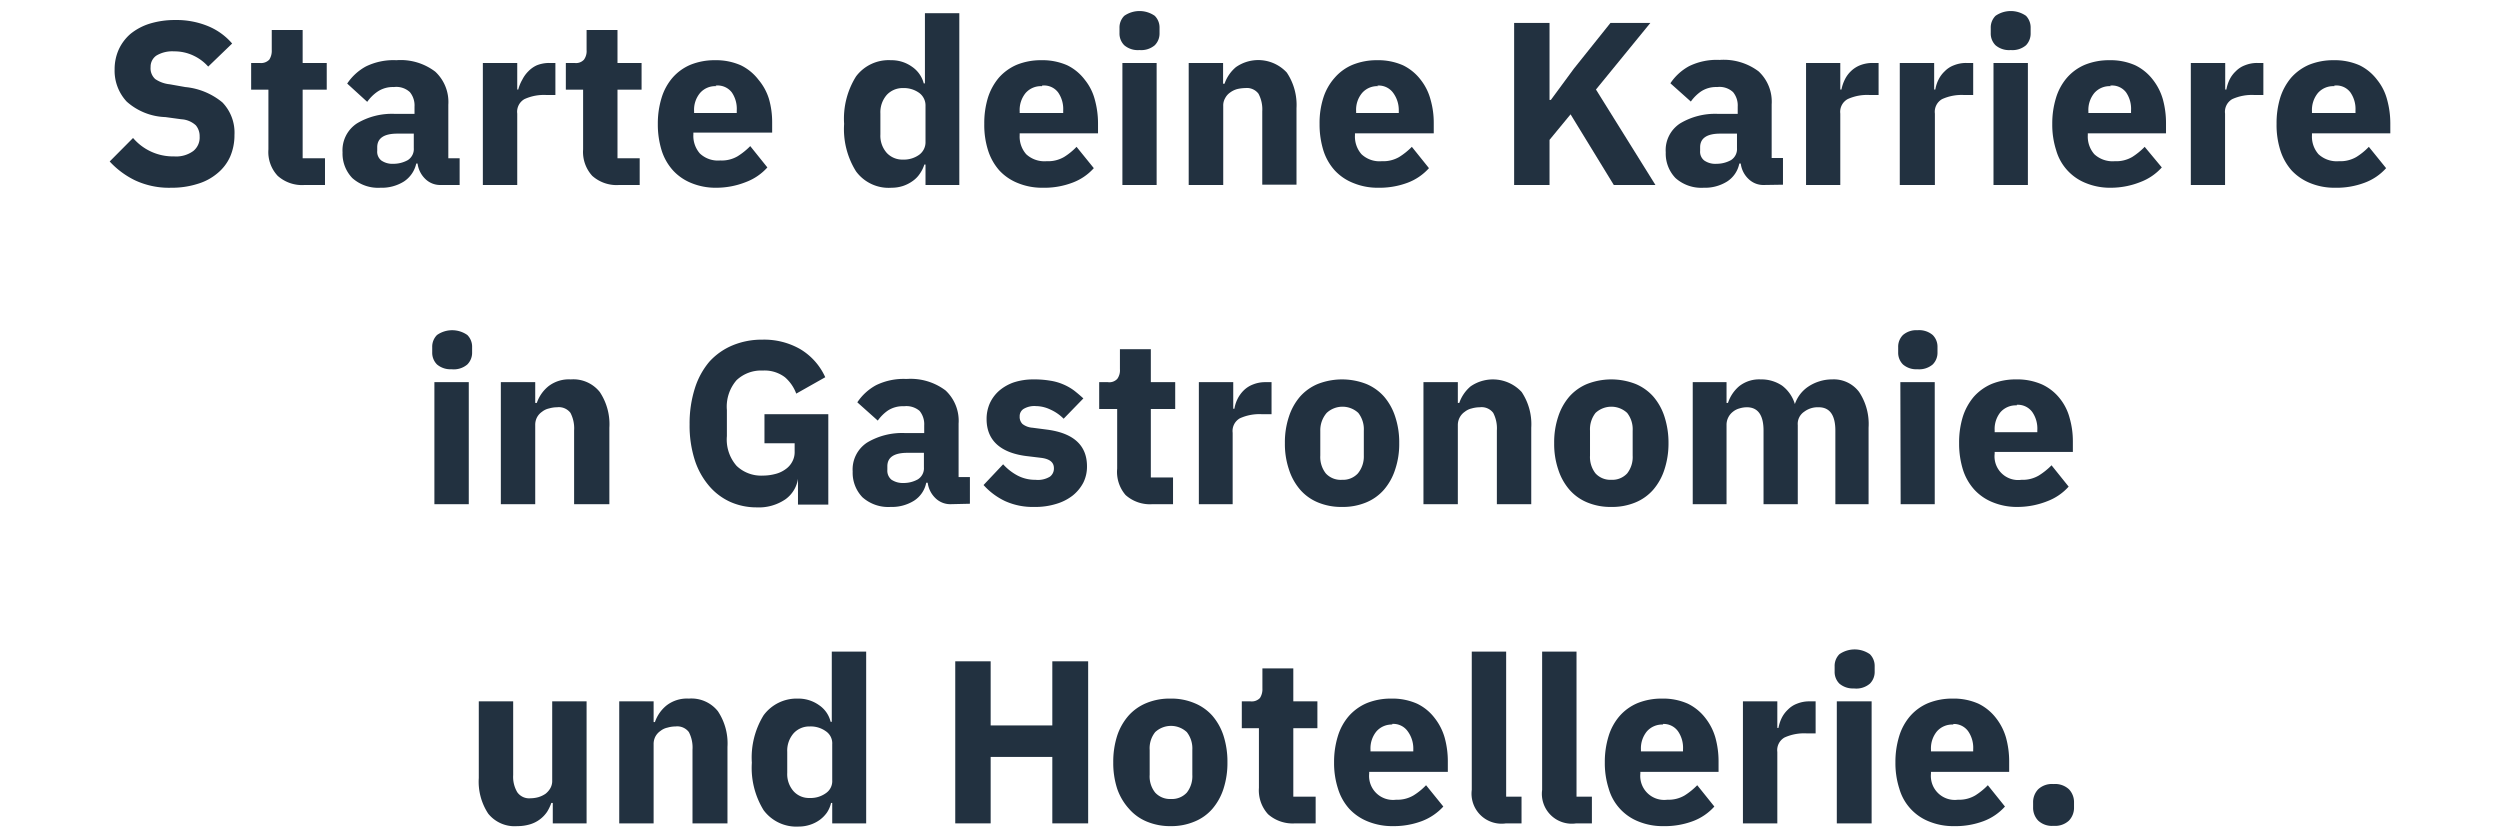
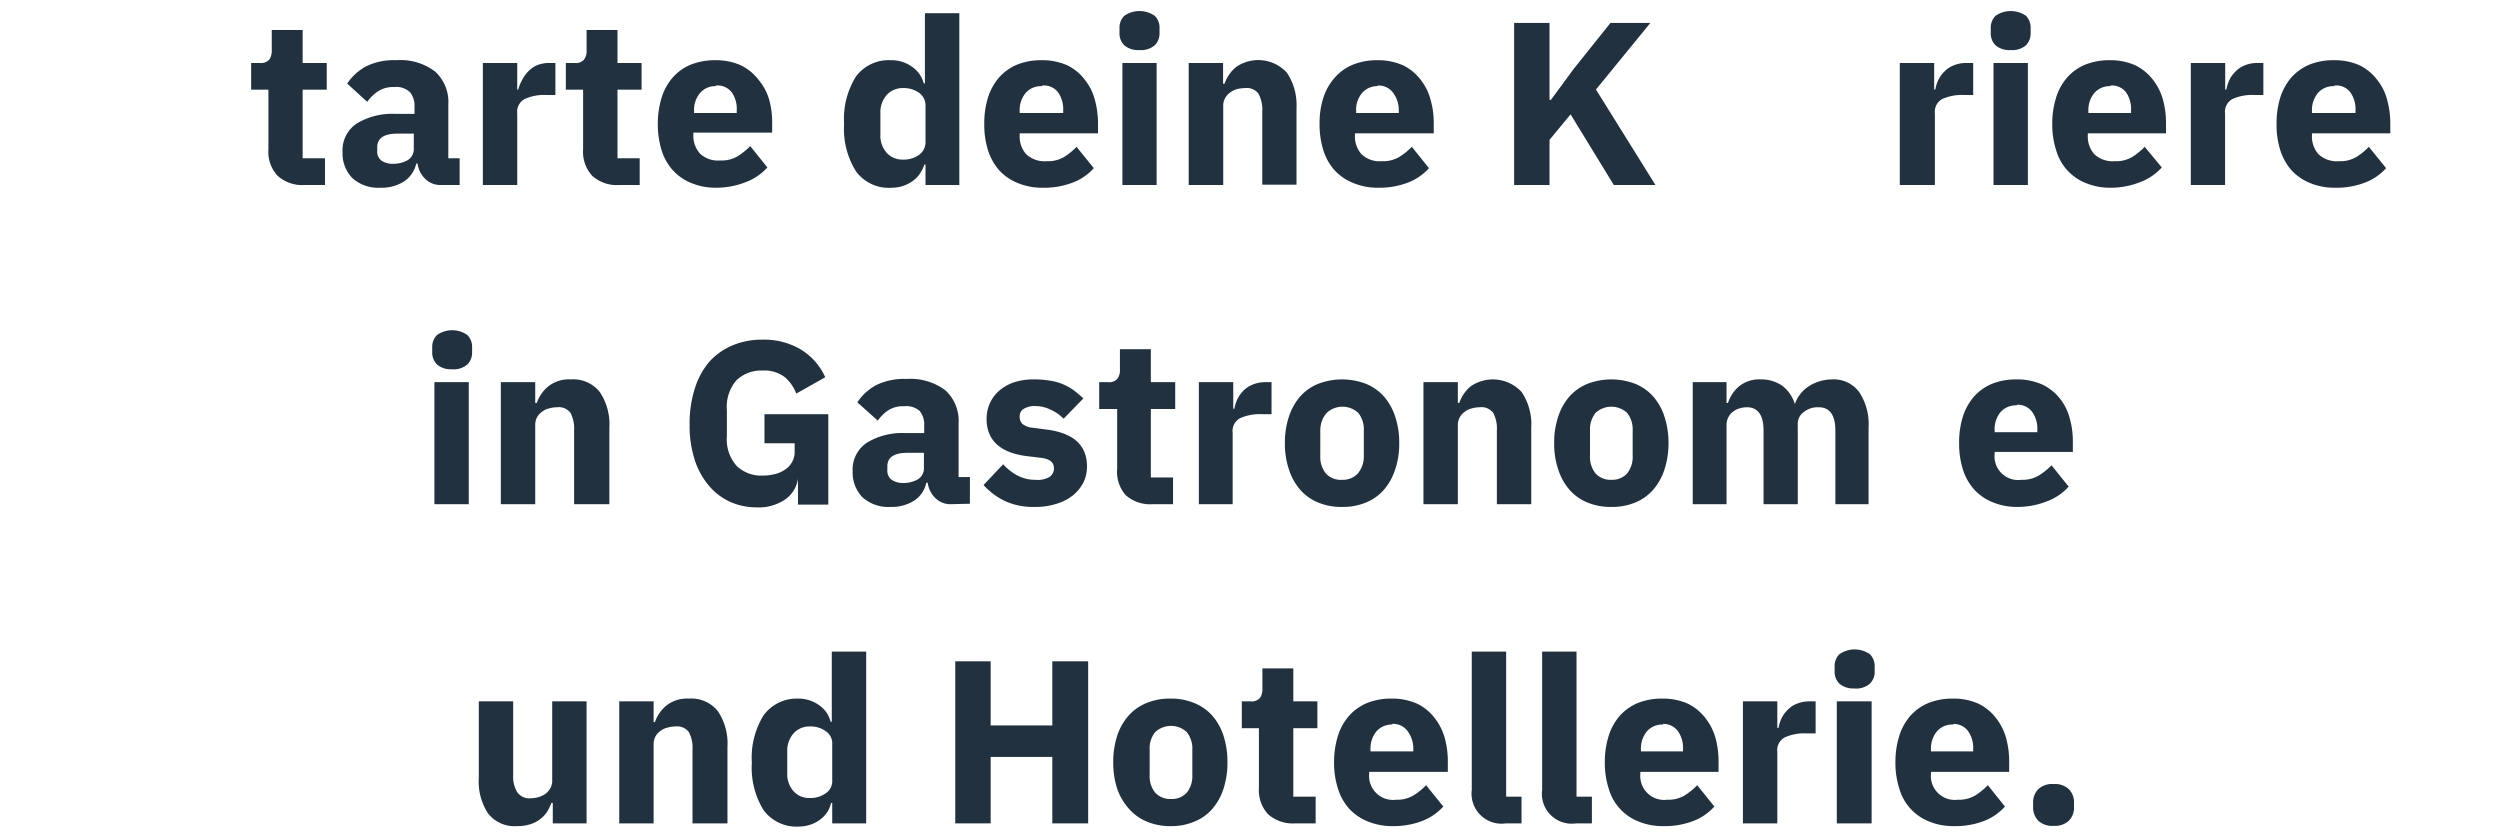
<svg xmlns="http://www.w3.org/2000/svg" id="Ebene_1" data-name="Ebene 1" width="172.31" height="57.7" viewBox="0 0 172.31 57.7">
  <g>
-     <path d="M11.81,12.94a5.54,5.54,0,0,1-2.5-.51,5.84,5.84,0,0,1-1.75-1.3L9.17,9.51A3.62,3.62,0,0,0,12,10.78a2,2,0,0,0,1.32-.37,1.19,1.19,0,0,0,.44-1,1.16,1.16,0,0,0-.26-.77,1.61,1.61,0,0,0-1-.42l-1.1-.15A4.21,4.21,0,0,1,8.73,7,3.12,3.12,0,0,1,7.9,4.78,3.31,3.31,0,0,1,8.19,3.4,3.16,3.16,0,0,1,9,2.33a4,4,0,0,1,1.32-.7,5.89,5.89,0,0,1,1.76-.25,5.69,5.69,0,0,1,2.23.41A4.37,4.37,0,0,1,16,3L14.35,4.59a3.12,3.12,0,0,0-1-.75A3.06,3.06,0,0,0,12,3.54a2.13,2.13,0,0,0-1.22.29.93.93,0,0,0-.4.79,1,1,0,0,0,.32.83,2.17,2.17,0,0,0,1,.36L12.77,6a4.71,4.71,0,0,1,2.56,1.06,3,3,0,0,1,.83,2.25,3.71,3.71,0,0,1-.29,1.47A3.12,3.12,0,0,1,15,11.93a3.75,3.75,0,0,1-1.37.74A5.86,5.86,0,0,1,11.81,12.94Z" style="fill: #223140" />
    <path d="M21,12.75a2.52,2.52,0,0,1-1.86-.63,2.4,2.4,0,0,1-.64-1.82V6.18H17.31V4.34h.59a.78.78,0,0,0,.66-.23,1.11,1.11,0,0,0,.17-.66V2.07h2.13V4.34h1.66V6.18H20.86v4.73H22.4v1.84Z" style="fill: #223140" />
    <path d="M30.38,12.75a1.46,1.46,0,0,1-1.06-.41,1.8,1.8,0,0,1-.54-1.07h-.09a2,2,0,0,1-.85,1.24,2.88,2.88,0,0,1-1.62.43,2.67,2.67,0,0,1-1.94-.67,2.43,2.43,0,0,1-.67-1.77,2.21,2.21,0,0,1,1-2,4.69,4.69,0,0,1,2.63-.65h1.33V7.35a1.44,1.44,0,0,0-.32-1A1.37,1.37,0,0,0,27.15,6,1.88,1.88,0,0,0,26,6.33a2.83,2.83,0,0,0-.69.69L23.93,5.76a3.64,3.64,0,0,1,1.29-1.18,4.32,4.32,0,0,1,2.1-.43A3.93,3.93,0,0,1,30,4.94a2.85,2.85,0,0,1,.9,2.28v3.69h.78v1.84ZM27.1,11.29a2.05,2.05,0,0,0,1-.25.9.9,0,0,0,.42-.83v-1H27.39c-.93,0-1.39.32-1.39.94v.24a.77.77,0,0,0,.28.67A1.33,1.33,0,0,0,27.1,11.29Z" style="fill: #223140" />
    <path d="M33.28,12.75V4.34h2.37V6.17h.07A2.73,2.73,0,0,1,36,5.49a2.21,2.21,0,0,1,.42-.58A1.91,1.91,0,0,1,37,4.5a2.33,2.33,0,0,1,.87-.16h.41V6.55h-.59a3.22,3.22,0,0,0-1.54.28,1,1,0,0,0-.5,1v4.92Z" style="fill: #223140" />
    <path d="M42.68,12.75a2.52,2.52,0,0,1-1.86-.63,2.44,2.44,0,0,1-.63-1.82V6.18H39V4.34h.6a.74.74,0,0,0,.65-.23,1,1,0,0,0,.18-.66V2.07h2.13V4.34h1.66V6.18H42.56v4.73h1.53v1.84Z" style="fill: #223140" />
    <path d="M49.37,12.94a4.38,4.38,0,0,1-1.71-.32,3.47,3.47,0,0,1-1.27-.87,3.72,3.72,0,0,1-.79-1.39,6.06,6.06,0,0,1-.26-1.82,6,6,0,0,1,.26-1.8,3.82,3.82,0,0,1,.76-1.39,3.4,3.4,0,0,1,1.24-.89,4.41,4.41,0,0,1,1.68-.31,4.22,4.22,0,0,1,1.78.35,3.41,3.41,0,0,1,1.22,1A3.75,3.75,0,0,1,53,6.82a5.76,5.76,0,0,1,.22,1.62v.7H47.79v.13a1.84,1.84,0,0,0,.45,1.31,1.81,1.81,0,0,0,1.4.48,2.16,2.16,0,0,0,1.2-.29,4.77,4.77,0,0,0,.87-.7l1.18,1.47a3.75,3.75,0,0,1-1.46,1A5.52,5.52,0,0,1,49.37,12.94Zm0-7a1.38,1.38,0,0,0-1.12.47,1.8,1.8,0,0,0-.41,1.25v.13h2.94V7.61a2,2,0,0,0-.34-1.24A1.23,1.23,0,0,0,49.32,5.9Z" style="fill: #223140" />
    <path d="M63.79,11.34h-.08a2.31,2.31,0,0,1-.31.63,1.87,1.87,0,0,1-.5.51,2.49,2.49,0,0,1-.67.34,2.54,2.54,0,0,1-.78.12A2.79,2.79,0,0,1,59,11.81a5.48,5.48,0,0,1-.82-3.27A5.48,5.48,0,0,1,59,5.27a2.81,2.81,0,0,1,2.41-1.12,2.42,2.42,0,0,1,1.45.45,2,2,0,0,1,.81,1.15h.08V.91h2.37V12.75H63.79ZM62.24,11a1.81,1.81,0,0,0,1.11-.33,1.07,1.07,0,0,0,.44-.9V7.3a1.07,1.07,0,0,0-.44-.9,1.81,1.81,0,0,0-1.11-.33,1.49,1.49,0,0,0-1.12.47,1.82,1.82,0,0,0-.44,1.28V9.27a1.78,1.78,0,0,0,.44,1.27A1.47,1.47,0,0,0,62.24,11Z" style="fill: #223140" />
    <path d="M71.87,12.94a4.38,4.38,0,0,1-1.71-.32,3.51,3.51,0,0,1-1.28-.87,3.84,3.84,0,0,1-.78-1.39,5.76,5.76,0,0,1-.26-1.82,6,6,0,0,1,.25-1.8,4,4,0,0,1,.76-1.39,3.48,3.48,0,0,1,1.24-.89,4.41,4.41,0,0,1,1.68-.31,4.23,4.23,0,0,1,1.79.35,3.37,3.37,0,0,1,1.21,1,3.62,3.62,0,0,1,.69,1.37,6.15,6.15,0,0,1,.22,1.62v.7h-5.4v.13a1.84,1.84,0,0,0,.45,1.31,1.85,1.85,0,0,0,1.41.48,2.18,2.18,0,0,0,1.2-.29,4.4,4.4,0,0,0,.86-.7l1.19,1.47a3.71,3.71,0,0,1-1.47,1A5.47,5.47,0,0,1,71.87,12.94Zm-.05-7a1.4,1.4,0,0,0-1.13.47,1.84,1.84,0,0,0-.41,1.25v.13h3V7.61a2,2,0,0,0-.35-1.24A1.21,1.21,0,0,0,71.82,5.9Z" style="fill: #223140" />
    <path d="M78.54,3.45a1.44,1.44,0,0,1-1.05-.33,1.14,1.14,0,0,1-.33-.84V1.93a1.14,1.14,0,0,1,.33-.84,1.84,1.84,0,0,1,2.1,0,1.14,1.14,0,0,1,.33.84v.35a1.14,1.14,0,0,1-.33.84A1.44,1.44,0,0,1,78.54,3.45Zm-1.18.89h2.36v8.41H77.36Z" style="fill: #223140" />
    <path d="M81.93,12.75V4.34H84.3V5.77h.1a2.6,2.6,0,0,1,.78-1.14A2.68,2.68,0,0,1,88.69,5a4,4,0,0,1,.67,2.46v5.27H87V7.67a2.29,2.29,0,0,0-.26-1.21,1,1,0,0,0-.91-.39,2.6,2.6,0,0,0-.56.07,1.49,1.49,0,0,0-.49.24,1.07,1.07,0,0,0-.34.39,1,1,0,0,0-.13.53v5.45Z" style="fill: #223140" />
    <path d="M95,12.94a4.38,4.38,0,0,1-1.71-.32A3.47,3.47,0,0,1,92,11.75a3.72,3.72,0,0,1-.79-1.39,6.06,6.06,0,0,1-.26-1.82,5.67,5.67,0,0,1,.26-1.8A3.82,3.82,0,0,1,92,5.35a3.32,3.32,0,0,1,1.24-.89,4.41,4.41,0,0,1,1.68-.31,4.22,4.22,0,0,1,1.78.35,3.41,3.41,0,0,1,1.22,1,3.75,3.75,0,0,1,.68,1.37,5.76,5.76,0,0,1,.22,1.62v.7H93.39v.13a1.84,1.84,0,0,0,.45,1.31,1.81,1.81,0,0,0,1.4.48,2.18,2.18,0,0,0,1.2-.29,4.77,4.77,0,0,0,.87-.7l1.18,1.47a3.75,3.75,0,0,1-1.46,1A5.52,5.52,0,0,1,95,12.94Zm0-7a1.38,1.38,0,0,0-1.12.47,1.8,1.8,0,0,0-.41,1.25v.13h2.94V7.61A2,2,0,0,0,96,6.37,1.23,1.23,0,0,0,94.92,5.9Z" style="fill: #223140" />
    <path d="M108.25,7.88,106.8,9.64v3.11h-2.44V1.58h2.44V6.89h.09l1.59-2.16L111,1.58h2.75L110,6.17l4.1,6.58h-2.87Z" style="fill: #223140" />
-     <path d="M121.58,12.75a1.46,1.46,0,0,1-1.06-.41,1.75,1.75,0,0,1-.54-1.07h-.1a1.91,1.91,0,0,1-.84,1.24,2.88,2.88,0,0,1-1.62.43,2.67,2.67,0,0,1-1.94-.67,2.43,2.43,0,0,1-.67-1.77,2.19,2.19,0,0,1,1-2,4.69,4.69,0,0,1,2.63-.65h1.33V7.35a1.44,1.44,0,0,0-.32-1A1.37,1.37,0,0,0,118.35,6a1.88,1.88,0,0,0-1.12.31,2.83,2.83,0,0,0-.69.69l-1.41-1.26a3.64,3.64,0,0,1,1.29-1.18,4.32,4.32,0,0,1,2.1-.43,4,4,0,0,1,2.69.79,2.85,2.85,0,0,1,.9,2.28v3.69h.78v1.84Zm-3.28-1.46a2.08,2.08,0,0,0,1-.25.9.9,0,0,0,.42-.83v-1h-1.15c-.93,0-1.39.32-1.39.94v.24a.77.77,0,0,0,.28.67A1.33,1.33,0,0,0,118.3,11.29Z" style="fill: #223140" />
-     <path d="M124.48,12.75V4.34h2.36V6.17h.08a2.73,2.73,0,0,1,.23-.68,2,2,0,0,1,.42-.58,1.91,1.91,0,0,1,.63-.41,2.33,2.33,0,0,1,.87-.16h.41V6.55h-.59a3.22,3.22,0,0,0-1.54.28,1,1,0,0,0-.51,1v4.92Z" style="fill: #223140" />
    <path d="M130.94,12.75V4.34h2.37V6.17h.08a2.35,2.35,0,0,1,.22-.68,2,2,0,0,1,.43-.58,1.72,1.72,0,0,1,.63-.41,2.24,2.24,0,0,1,.86-.16H136V6.55h-.6a3.25,3.25,0,0,0-1.54.28,1,1,0,0,0-.5,1v4.92Z" style="fill: #223140" />
    <path d="M138.59,3.45a1.44,1.44,0,0,1-1.05-.33,1.14,1.14,0,0,1-.33-.84V1.93a1.14,1.14,0,0,1,.33-.84,1.84,1.84,0,0,1,2.1,0,1.17,1.17,0,0,1,.32.84v.35a1.17,1.17,0,0,1-.32.84A1.44,1.44,0,0,1,138.59,3.45Zm-1.19.89h2.37v8.41H137.4Z" style="fill: #223140" />
    <path d="M145.48,12.94a4.38,4.38,0,0,1-1.71-.32,3.44,3.44,0,0,1-2.05-2.26,5.75,5.75,0,0,1-.27-1.82,6,6,0,0,1,.26-1.8,3.82,3.82,0,0,1,.76-1.39,3.4,3.4,0,0,1,1.24-.89,4.41,4.41,0,0,1,1.68-.31,4.18,4.18,0,0,1,1.78.35,3.41,3.41,0,0,1,1.22,1,3.93,3.93,0,0,1,.69,1.37,6.15,6.15,0,0,1,.21,1.62v.7H143.9v.13a1.84,1.84,0,0,0,.45,1.31,1.85,1.85,0,0,0,1.41.48,2.18,2.18,0,0,0,1.2-.29,4.71,4.71,0,0,0,.86-.7L149,11.54a3.75,3.75,0,0,1-1.46,1A5.52,5.52,0,0,1,145.48,12.94Zm0-7a1.4,1.4,0,0,0-1.13.47,1.84,1.84,0,0,0-.41,1.25v.13h2.94V7.61a2,2,0,0,0-.34-1.24A1.21,1.21,0,0,0,145.44,5.9Z" style="fill: #223140" />
    <path d="M151,12.75V4.34h2.37V6.17h.08a2.7,2.7,0,0,1,.22-.68,2,2,0,0,1,.43-.58,1.72,1.72,0,0,1,.63-.41,2.24,2.24,0,0,1,.86-.16H156V6.55h-.59a3.27,3.27,0,0,0-1.55.28,1,1,0,0,0-.5,1v4.92Z" style="fill: #223140" />
    <path d="M160.94,12.94a4.38,4.38,0,0,1-1.71-.32,3.59,3.59,0,0,1-1.28-.87,3.84,3.84,0,0,1-.78-1.39,5.76,5.76,0,0,1-.26-1.82,6,6,0,0,1,.25-1.8,4,4,0,0,1,.76-1.39,3.48,3.48,0,0,1,1.24-.89,4.41,4.41,0,0,1,1.68-.31,4.23,4.23,0,0,1,1.79.35,3.37,3.37,0,0,1,1.21,1,3.62,3.62,0,0,1,.69,1.37,6.15,6.15,0,0,1,.22,1.62v.7h-5.4v.13a1.84,1.84,0,0,0,.45,1.31,1.85,1.85,0,0,0,1.41.48,2.18,2.18,0,0,0,1.2-.29,4.4,4.4,0,0,0,.86-.7l1.19,1.47a3.71,3.71,0,0,1-1.47,1A5.47,5.47,0,0,1,160.94,12.94Zm-.05-7a1.4,1.4,0,0,0-1.13.47,1.84,1.84,0,0,0-.41,1.25v.13h3V7.61A2,2,0,0,0,162,6.37,1.2,1.2,0,0,0,160.89,5.9Z" style="fill: #223140" />
    <path d="M31.12,25.45a1.43,1.43,0,0,1-1-.33,1.14,1.14,0,0,1-.33-.84v-.35a1.14,1.14,0,0,1,.33-.84,1.82,1.82,0,0,1,2.09,0,1.14,1.14,0,0,1,.33.84v.35a1.14,1.14,0,0,1-.33.84A1.44,1.44,0,0,1,31.12,25.45Zm-1.18.89h2.37v8.41H29.94Z" style="fill: #223140" />
    <path d="M34.52,34.75V26.34h2.37v1.43H37a2.54,2.54,0,0,1,.79-1.14,2.3,2.3,0,0,1,1.55-.48,2.33,2.33,0,0,1,2,.87,4,4,0,0,1,.66,2.46v5.27H39.57V29.67a2.3,2.3,0,0,0-.25-1.21,1,1,0,0,0-.92-.39,2,2,0,0,0-.55.08,1.17,1.17,0,0,0-.49.23,1.1,1.1,0,0,0-.35.39,1.12,1.12,0,0,0-.12.53v5.45Z" style="fill: #223140" />
    <path d="M55,33H55a2.13,2.13,0,0,1-.86,1.41,3.25,3.25,0,0,1-2,.56,4.44,4.44,0,0,1-1.79-.37,4.18,4.18,0,0,1-1.46-1.09,5.2,5.2,0,0,1-1-1.79,7.81,7.81,0,0,1-.36-2.48,8,8,0,0,1,.37-2.5,5.28,5.28,0,0,1,1-1.82,4.5,4.5,0,0,1,1.6-1.12,5.25,5.25,0,0,1,2.06-.39,5,5,0,0,1,2.59.65A4.32,4.32,0,0,1,56.88,26l-2,1.13A2.75,2.75,0,0,0,54.1,26a2.32,2.32,0,0,0-1.52-.46,2.47,2.47,0,0,0-1.81.66,2.78,2.78,0,0,0-.67,2.06v1.8a2.75,2.75,0,0,0,.67,2.05,2.44,2.44,0,0,0,1.81.67,3.35,3.35,0,0,0,.85-.11,2,2,0,0,0,.7-.32,1.46,1.46,0,0,0,.47-.52,1.37,1.37,0,0,0,.17-.72v-.56H52.69v-2h4.4v6.23H55Z" style="fill: #223140" />
    <path d="M65.54,34.75a1.46,1.46,0,0,1-1.06-.41,1.8,1.8,0,0,1-.54-1.07h-.1A1.91,1.91,0,0,1,63,34.51a2.88,2.88,0,0,1-1.62.43,2.67,2.67,0,0,1-1.94-.67,2.43,2.43,0,0,1-.67-1.77,2.21,2.21,0,0,1,1-2,4.69,4.69,0,0,1,2.63-.65H63.7v-.53a1.44,1.44,0,0,0-.32-1A1.4,1.4,0,0,0,62.31,28a1.88,1.88,0,0,0-1.12.3,2.83,2.83,0,0,0-.69.69l-1.41-1.26a3.64,3.64,0,0,1,1.29-1.18,4.32,4.32,0,0,1,2.1-.43,4,4,0,0,1,2.69.79,2.86,2.86,0,0,1,.9,2.29v3.68h.78v1.84Zm-3.28-1.46a2,2,0,0,0,1-.25.9.9,0,0,0,.42-.83v-1H62.55c-.93,0-1.39.31-1.39.93v.24a.8.8,0,0,0,.28.68A1.4,1.4,0,0,0,62.26,33.29Z" style="fill: #223140" />
    <path d="M71.28,34.94a4.61,4.61,0,0,1-2-.4,4.68,4.68,0,0,1-1.49-1.11L69.14,32a3.63,3.63,0,0,0,1,.78,2.6,2.6,0,0,0,1.23.29,1.59,1.59,0,0,0,1-.22.7.7,0,0,0,.27-.58c0-.4-.28-.63-.85-.71l-.91-.11C69,31.25,68,30.38,68,28.89a2.65,2.65,0,0,1,.23-1.11,2.58,2.58,0,0,1,.66-.87,3.13,3.13,0,0,1,1-.56,4.35,4.35,0,0,1,1.35-.2,6.59,6.59,0,0,1,1.16.09,3.67,3.67,0,0,1,.9.26,3.63,3.63,0,0,1,.72.41c.22.17.43.35.65.55l-1.36,1.4a3,3,0,0,0-.91-.63,2.35,2.35,0,0,0-1-.24,1.45,1.45,0,0,0-.86.2.59.59,0,0,0-.26.51.69.69,0,0,0,.19.52,1.25,1.25,0,0,0,.69.26l1,.13c1.84.24,2.76,1.09,2.76,2.53a2.49,2.49,0,0,1-.25,1.12,2.81,2.81,0,0,1-.73.89,3.4,3.4,0,0,1-1.14.58A4.85,4.85,0,0,1,71.28,34.94Z" style="fill: #223140" />
    <path d="M79.44,34.75a2.52,2.52,0,0,1-1.86-.63A2.44,2.44,0,0,1,77,32.3V28.19H75.76V26.34h.6a.74.74,0,0,0,.65-.23,1,1,0,0,0,.18-.66V24.07h2.13v2.27H81v1.85H79.32v4.72h1.53v1.84Z" style="fill: #223140" />
    <path d="M82.63,34.75V26.34H85v1.83h.08a2.35,2.35,0,0,1,.22-.68,2.21,2.21,0,0,1,.42-.58,1.85,1.85,0,0,1,.64-.41,2.24,2.24,0,0,1,.86-.16h.42v2.21H87a3.25,3.25,0,0,0-1.54.28,1,1,0,0,0-.5,1v4.92Z" style="fill: #223140" />
    <path d="M92.5,34.94a4.16,4.16,0,0,1-1.66-.31,3.28,3.28,0,0,1-1.23-.88,4,4,0,0,1-.77-1.39,5.48,5.48,0,0,1-.28-1.82,5.58,5.58,0,0,1,.28-1.83,4,4,0,0,1,.77-1.38,3.36,3.36,0,0,1,1.23-.87,4.6,4.6,0,0,1,3.32,0,3.36,3.36,0,0,1,1.23.87,4,4,0,0,1,.77,1.38,5.58,5.58,0,0,1,.28,1.83,5.48,5.48,0,0,1-.28,1.82,4,4,0,0,1-.77,1.39,3.28,3.28,0,0,1-1.23.88A4.16,4.16,0,0,1,92.5,34.94Zm0-1.87a1.39,1.39,0,0,0,1.09-.44A1.83,1.83,0,0,0,94,31.4V29.69a1.83,1.83,0,0,0-.38-1.23,1.6,1.6,0,0,0-2.18,0A1.83,1.83,0,0,0,91,29.69V31.4a1.83,1.83,0,0,0,.38,1.23A1.39,1.39,0,0,0,92.5,33.07Z" style="fill: #223140" />
    <path d="M98.11,34.75V26.34h2.37v1.43h.1a2.6,2.6,0,0,1,.78-1.14,2.7,2.7,0,0,1,3.52.39,4,4,0,0,1,.66,2.46v5.27h-2.37V29.67a2.3,2.3,0,0,0-.25-1.21,1,1,0,0,0-.92-.39,2.1,2.1,0,0,0-.56.08,1.19,1.19,0,0,0-.48.23,1.1,1.1,0,0,0-.35.39,1.12,1.12,0,0,0-.13.53v5.45Z" style="fill: #223140" />
    <path d="M111.06,34.94a4.16,4.16,0,0,1-1.66-.31,3.28,3.28,0,0,1-1.23-.88,4,4,0,0,1-.77-1.39,5.48,5.48,0,0,1-.28-1.82,5.58,5.58,0,0,1,.28-1.83,4,4,0,0,1,.77-1.38,3.36,3.36,0,0,1,1.23-.87,4.6,4.6,0,0,1,3.32,0,3.36,3.36,0,0,1,1.23.87,4,4,0,0,1,.77,1.38,5.86,5.86,0,0,1,.28,1.83,5.75,5.75,0,0,1-.28,1.82,4,4,0,0,1-.77,1.39,3.28,3.28,0,0,1-1.23.88A4.16,4.16,0,0,1,111.06,34.94Zm0-1.87a1.39,1.39,0,0,0,1.09-.44,1.83,1.83,0,0,0,.38-1.23V29.69a1.83,1.83,0,0,0-.38-1.23,1.6,1.6,0,0,0-2.18,0,1.83,1.83,0,0,0-.38,1.23V31.4a1.83,1.83,0,0,0,.38,1.23A1.39,1.39,0,0,0,111.06,33.07Z" style="fill: #223140" />
    <path d="M116.67,34.75V26.34H119v1.43h.1a2.55,2.55,0,0,1,.77-1.15,2.22,2.22,0,0,1,1.49-.47,2.55,2.55,0,0,1,1.47.43,2.49,2.49,0,0,1,.88,1.27h0a2.37,2.37,0,0,1,.92-1.2,2.89,2.89,0,0,1,.75-.36,2.86,2.86,0,0,1,.89-.14,2.18,2.18,0,0,1,1.87.87,4,4,0,0,1,.65,2.46v5.27H126.5V29.67c0-1.06-.39-1.6-1.15-1.6a1.55,1.55,0,0,0-1,.31,1,1,0,0,0-.44.92v5.45h-2.36V29.67c0-1.06-.39-1.6-1.15-1.6a1.75,1.75,0,0,0-.51.08,1.2,1.2,0,0,0-.45.23,1.14,1.14,0,0,0-.44.92v5.45Z" style="fill: #223140" />
-     <path d="M132.16,25.45a1.4,1.4,0,0,1-1-.33,1.14,1.14,0,0,1-.33-.84v-.35a1.14,1.14,0,0,1,.33-.84,1.4,1.4,0,0,1,1-.33,1.44,1.44,0,0,1,1.05.33,1.14,1.14,0,0,1,.33.84v.35a1.14,1.14,0,0,1-.33.84A1.44,1.44,0,0,1,132.16,25.45Zm-1.18.89h2.37v8.41H131Z" style="fill: #223140" />
    <path d="M139.06,34.94a4.38,4.38,0,0,1-1.71-.32,3.47,3.47,0,0,1-1.27-.87,3.72,3.72,0,0,1-.79-1.39,6.06,6.06,0,0,1-.26-1.82,6,6,0,0,1,.25-1.8,4,4,0,0,1,.76-1.39,3.48,3.48,0,0,1,1.24-.89,4.41,4.41,0,0,1,1.68-.31,4.23,4.23,0,0,1,1.79.35,3.37,3.37,0,0,1,1.21.95,3.62,3.62,0,0,1,.69,1.37,5.76,5.76,0,0,1,.22,1.62v.71h-5.39v.12a1.63,1.63,0,0,0,1.85,1.8,2.18,2.18,0,0,0,1.2-.3,4.77,4.77,0,0,0,.87-.7l1.18,1.47a3.75,3.75,0,0,1-1.46,1A5.56,5.56,0,0,1,139.06,34.94Zm-.05-7a1.41,1.41,0,0,0-1.13.47,1.84,1.84,0,0,0-.4,1.25v.13h2.94v-.14a2,2,0,0,0-.34-1.24A1.23,1.23,0,0,0,139,27.9Z" style="fill: #223140" />
    <path d="M38.1,55.34H38a3.08,3.08,0,0,1-.29.61,2.16,2.16,0,0,1-1.16.86,3,3,0,0,1-.9.13,2.33,2.33,0,0,1-2-.86A4,4,0,0,1,33,53.62V48.34h2.37v5.08a2.08,2.08,0,0,0,.28,1.18,1,1,0,0,0,.92.42,2.09,2.09,0,0,0,.55-.08,1.78,1.78,0,0,0,.48-.23,1.33,1.33,0,0,0,.33-.38,1,1,0,0,0,.13-.53V48.34h2.37v8.41H38.1Z" style="fill: #223140" />
    <path d="M42.68,56.75V48.34h2.37v1.43h.09a2.54,2.54,0,0,1,.79-1.14,2.3,2.3,0,0,1,1.55-.48,2.33,2.33,0,0,1,2,.87,4,4,0,0,1,.66,2.46v5.27H47.73V51.67a2.3,2.3,0,0,0-.25-1.21,1,1,0,0,0-.92-.39,2,2,0,0,0-.55.08,1.17,1.17,0,0,0-.49.23,1.1,1.1,0,0,0-.35.39,1.12,1.12,0,0,0-.12.53v5.45Z" style="fill: #223140" />
    <path d="M57.36,55.34h-.08A2,2,0,0,1,57,56a2.2,2.2,0,0,1-.5.51,2.41,2.41,0,0,1-.68.34,2.48,2.48,0,0,1-.77.12,2.81,2.81,0,0,1-2.42-1.13,5.56,5.56,0,0,1-.81-3.27,5.56,5.56,0,0,1,.81-3.27A2.83,2.83,0,0,1,55,48.15a2.45,2.45,0,0,1,1.45.45,1.93,1.93,0,0,1,.8,1.15h.08V44.91h2.37V56.75H57.36ZM55.81,55a1.79,1.79,0,0,0,1.11-.33,1,1,0,0,0,.44-.9V51.3a1,1,0,0,0-.44-.9,1.79,1.79,0,0,0-1.11-.33,1.46,1.46,0,0,0-1.11.47,1.82,1.82,0,0,0-.44,1.28v1.45a1.78,1.78,0,0,0,.44,1.27A1.43,1.43,0,0,0,55.81,55Z" style="fill: #223140" />
    <path d="M72.53,52.17H68.28v4.58H65.84V45.58h2.44V50h4.25V45.58H75V56.75H72.53Z" style="fill: #223140" />
    <path d="M80.71,56.94a4.16,4.16,0,0,1-1.66-.31,3.28,3.28,0,0,1-1.23-.88A4,4,0,0,1,77,54.36a5.75,5.75,0,0,1-.27-1.82A5.86,5.86,0,0,1,77,50.71a4,4,0,0,1,.78-1.38,3.36,3.36,0,0,1,1.23-.87,4.16,4.16,0,0,1,1.66-.31,4.08,4.08,0,0,1,1.65.31,3.32,3.32,0,0,1,1.24.87,4,4,0,0,1,.77,1.38,5.86,5.86,0,0,1,.27,1.83,5.75,5.75,0,0,1-.27,1.82,4,4,0,0,1-.77,1.39,3.23,3.23,0,0,1-1.24.88A4.08,4.08,0,0,1,80.71,56.94Zm0-1.87a1.39,1.39,0,0,0,1.09-.44,1.83,1.83,0,0,0,.38-1.23V51.69a1.83,1.83,0,0,0-.38-1.23,1.6,1.6,0,0,0-2.18,0,1.78,1.78,0,0,0-.38,1.23V53.4a1.78,1.78,0,0,0,.38,1.23A1.39,1.39,0,0,0,80.71,55.07Z" style="fill: #223140" />
    <path d="M89.27,56.75a2.56,2.56,0,0,1-1.87-.63,2.44,2.44,0,0,1-.63-1.82V50.19H85.59V48.34h.59a.78.78,0,0,0,.66-.23,1.11,1.11,0,0,0,.17-.66V46.07h2.13v2.27H90.8v1.85H89.14v4.72h1.54v1.84Z" style="fill: #223140" />
    <path d="M96,56.94a4.47,4.47,0,0,1-1.72-.32A3.55,3.55,0,0,1,93,55.75a3.7,3.7,0,0,1-.78-1.39,5.75,5.75,0,0,1-.27-1.82,6,6,0,0,1,.26-1.8,3.82,3.82,0,0,1,.76-1.39,3.48,3.48,0,0,1,1.24-.89,4.41,4.41,0,0,1,1.68-.31,4.18,4.18,0,0,1,1.78.35,3.32,3.32,0,0,1,1.22,1,3.93,3.93,0,0,1,.69,1.37,6.15,6.15,0,0,1,.21,1.62v.71H94.37v.12a1.65,1.65,0,0,0,1.86,1.8,2.18,2.18,0,0,0,1.2-.3,4.4,4.4,0,0,0,.86-.7l1.19,1.47a3.86,3.86,0,0,1-1.47,1A5.51,5.51,0,0,1,96,56.94Zm0-7a1.4,1.4,0,0,0-1.13.47,1.84,1.84,0,0,0-.41,1.25v.13h2.95v-.14A2,2,0,0,0,97,50.37,1.21,1.21,0,0,0,95.91,49.9Z" style="fill: #223140" />
    <path d="M103.8,56.75a2.07,2.07,0,0,1-2.36-2.31V44.91h2.37v10h1.06v1.84Z" style="fill: #223140" />
    <path d="M108.64,56.75a2.06,2.06,0,0,1-2.35-2.31V44.91h2.37v10h1.06v1.84Z" style="fill: #223140" />
    <path d="M114.64,56.94a4.38,4.38,0,0,1-1.71-.32,3.44,3.44,0,0,1-2.05-2.26,5.75,5.75,0,0,1-.27-1.82,6,6,0,0,1,.26-1.8,3.82,3.82,0,0,1,.76-1.39,3.4,3.4,0,0,1,1.24-.89,4.41,4.41,0,0,1,1.68-.31,4.18,4.18,0,0,1,1.78.35,3.41,3.41,0,0,1,1.22,1,3.93,3.93,0,0,1,.69,1.37,6.15,6.15,0,0,1,.21,1.62v.71h-5.39v.12a1.65,1.65,0,0,0,1.86,1.8,2.18,2.18,0,0,0,1.2-.3,4.71,4.71,0,0,0,.86-.7l1.18,1.47a3.75,3.75,0,0,1-1.46,1A5.52,5.52,0,0,1,114.64,56.94Zm0-7a1.4,1.4,0,0,0-1.13.47,1.84,1.84,0,0,0-.41,1.25v.13H116v-.14a2,2,0,0,0-.34-1.24A1.21,1.21,0,0,0,114.6,49.9Z" style="fill: #223140" />
    <path d="M120.13,56.75V48.34h2.37v1.83h.08a2.7,2.7,0,0,1,.22-.68,2,2,0,0,1,.43-.58,1.72,1.72,0,0,1,.63-.41,2.24,2.24,0,0,1,.86-.16h.42v2.21h-.59a3.27,3.27,0,0,0-1.55.28,1,1,0,0,0-.5,1v4.92Z" style="fill: #223140" />
    <path d="M127.78,47.45a1.44,1.44,0,0,1-1-.33,1.14,1.14,0,0,1-.33-.84v-.35a1.14,1.14,0,0,1,.33-.84,1.84,1.84,0,0,1,2.1,0,1.14,1.14,0,0,1,.33.84v.35a1.14,1.14,0,0,1-.33.84A1.44,1.44,0,0,1,127.78,47.45Zm-1.18.89H129v8.41H126.6Z" style="fill: #223140" />
    <path d="M134.68,56.94a4.4,4.4,0,0,1-1.72-.32,3.44,3.44,0,0,1-2.05-2.26,5.75,5.75,0,0,1-.27-1.82,6,6,0,0,1,.26-1.8,3.82,3.82,0,0,1,.76-1.39,3.4,3.4,0,0,1,1.24-.89,4.41,4.41,0,0,1,1.68-.31,4.18,4.18,0,0,1,1.78.35,3.41,3.41,0,0,1,1.22,1,3.93,3.93,0,0,1,.69,1.37,6.15,6.15,0,0,1,.21,1.62v.71h-5.39v.12a1.65,1.65,0,0,0,1.86,1.8,2.18,2.18,0,0,0,1.2-.3,4.71,4.71,0,0,0,.86-.7l1.18,1.47a3.75,3.75,0,0,1-1.46,1A5.51,5.51,0,0,1,134.68,56.94Zm-.05-7a1.4,1.4,0,0,0-1.13.47,1.84,1.84,0,0,0-.41,1.25v.13H136v-.14a2,2,0,0,0-.34-1.24A1.21,1.21,0,0,0,134.63,49.9Z" style="fill: #223140" />
    <path d="M141.54,56.92a1.39,1.39,0,0,1-1.06-.36,1.28,1.28,0,0,1-.35-.92v-.32a1.28,1.28,0,0,1,.35-.92,1.39,1.39,0,0,1,1.06-.36,1.4,1.4,0,0,1,1.06.36,1.28,1.28,0,0,1,.35.92v.32a1.28,1.28,0,0,1-.35.92A1.4,1.4,0,0,1,141.54,56.92Z" style="fill: #223140" />
  </g>
</svg>